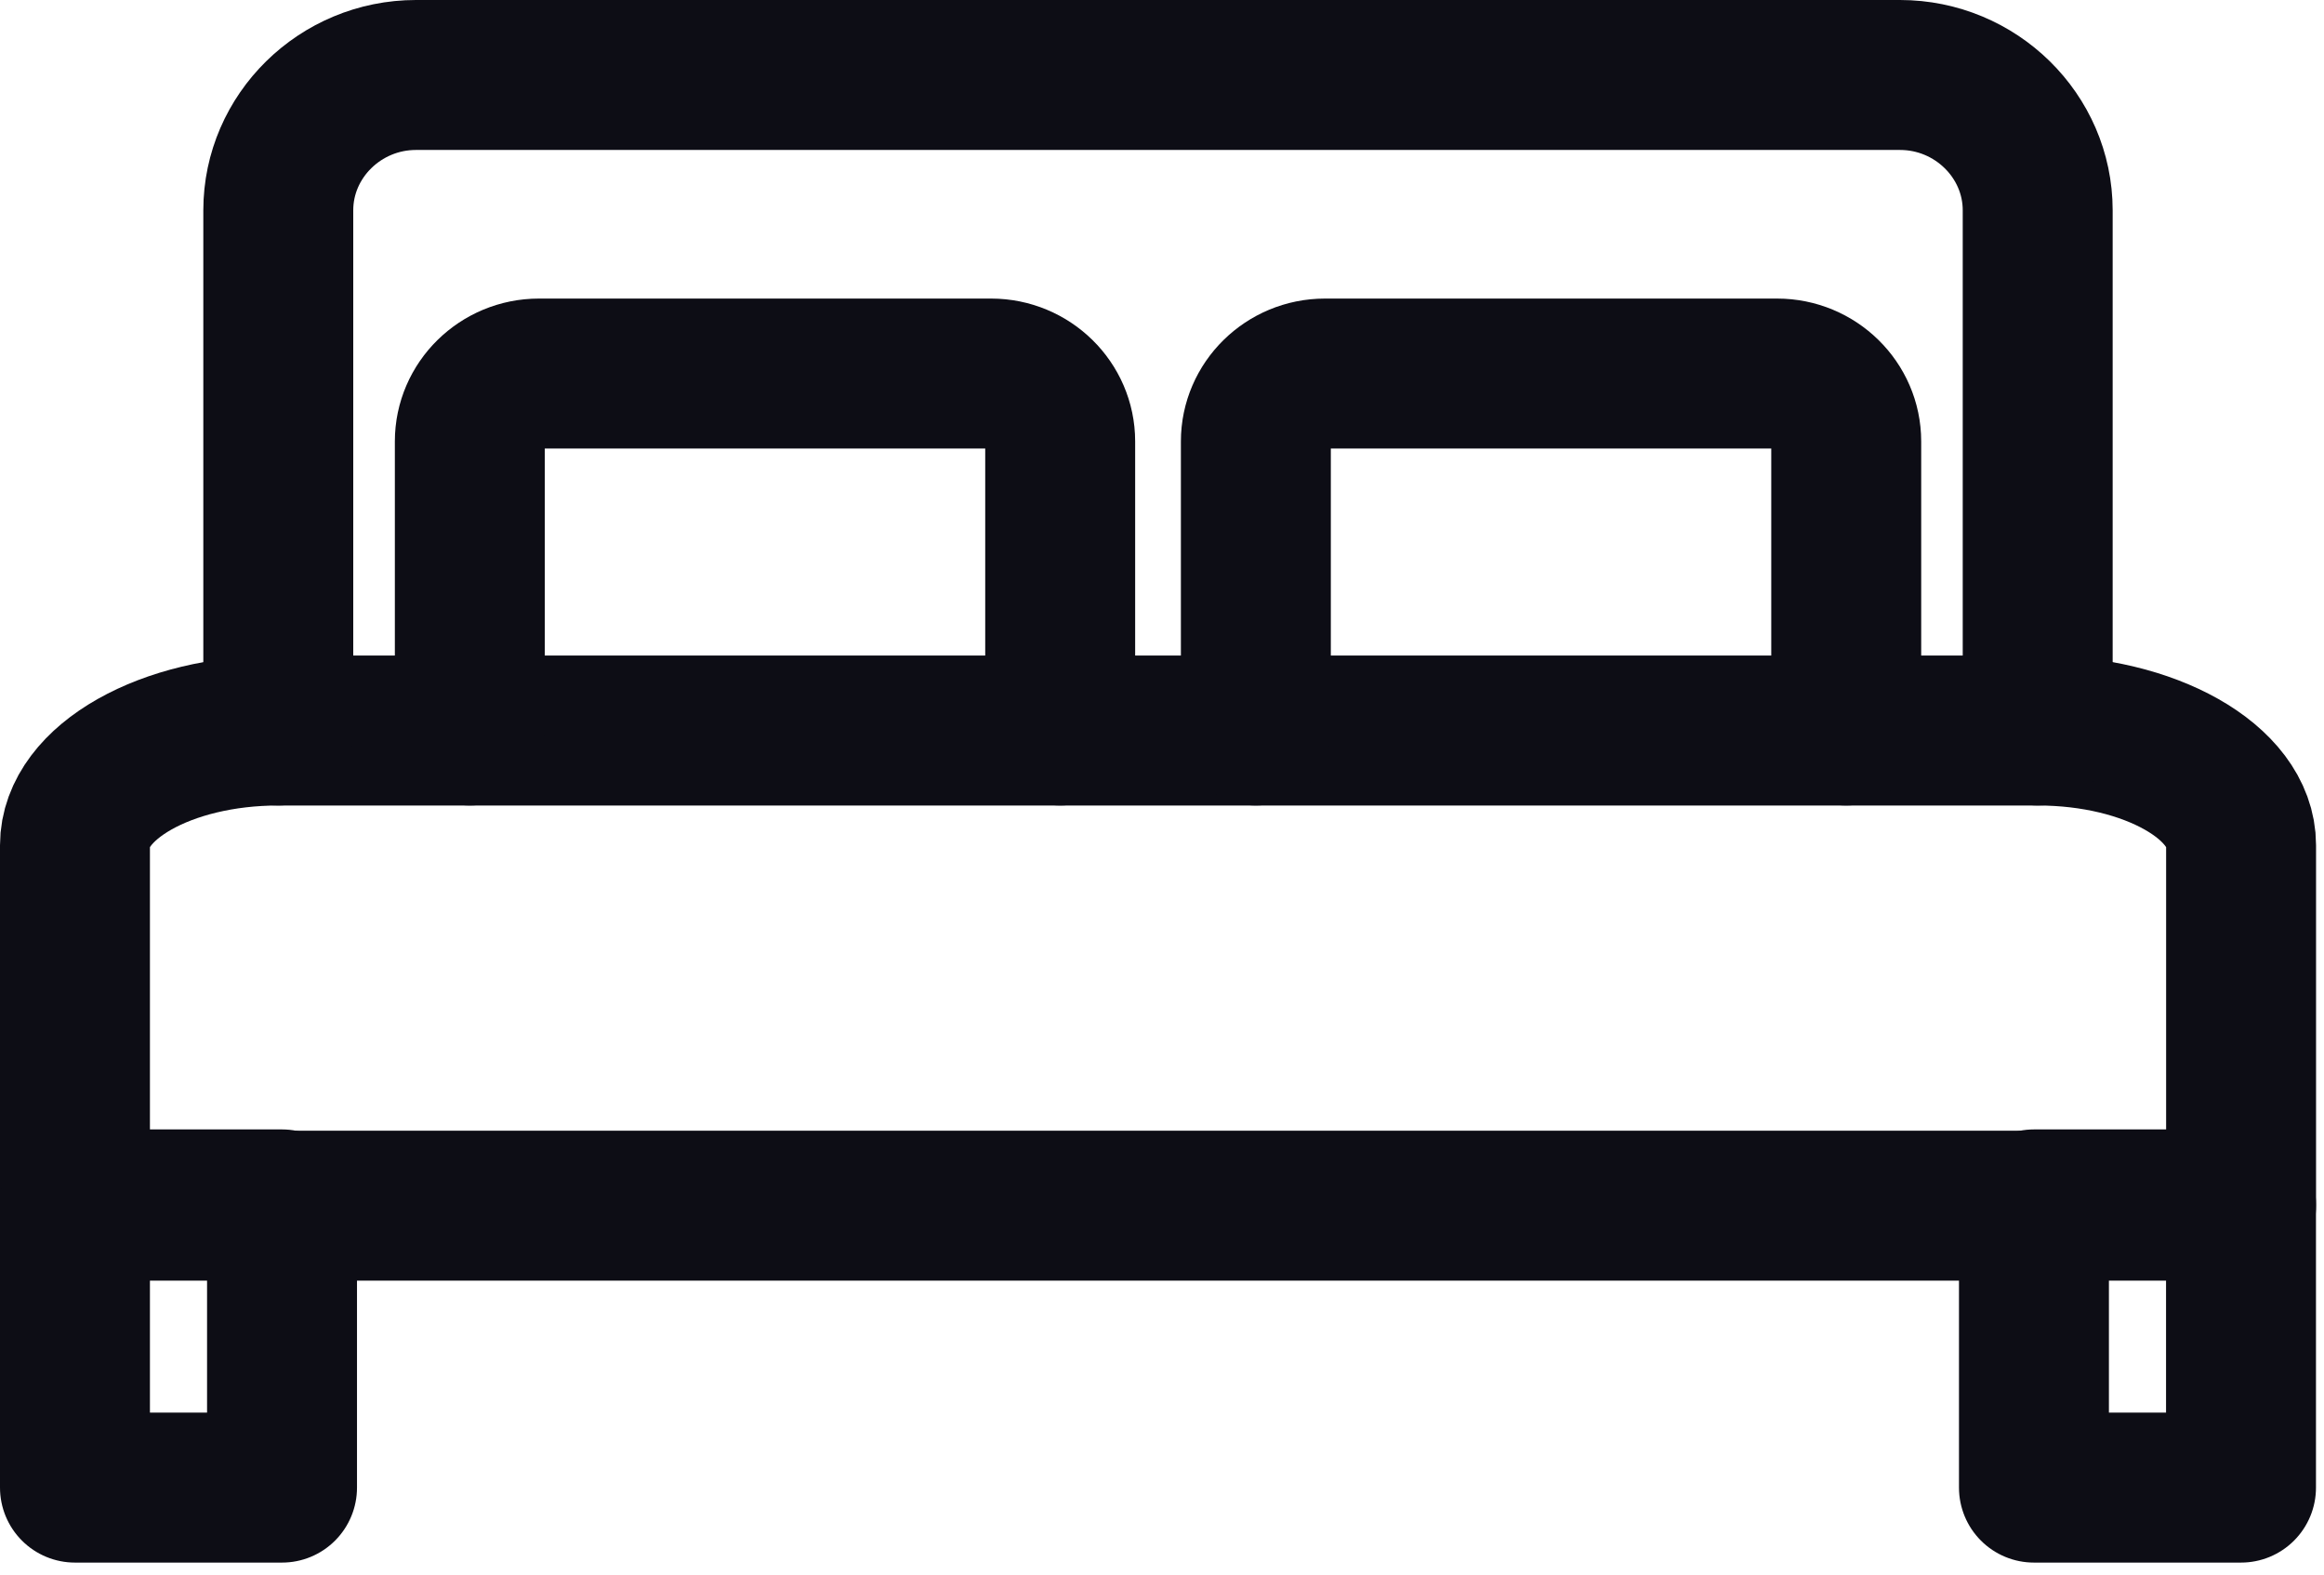
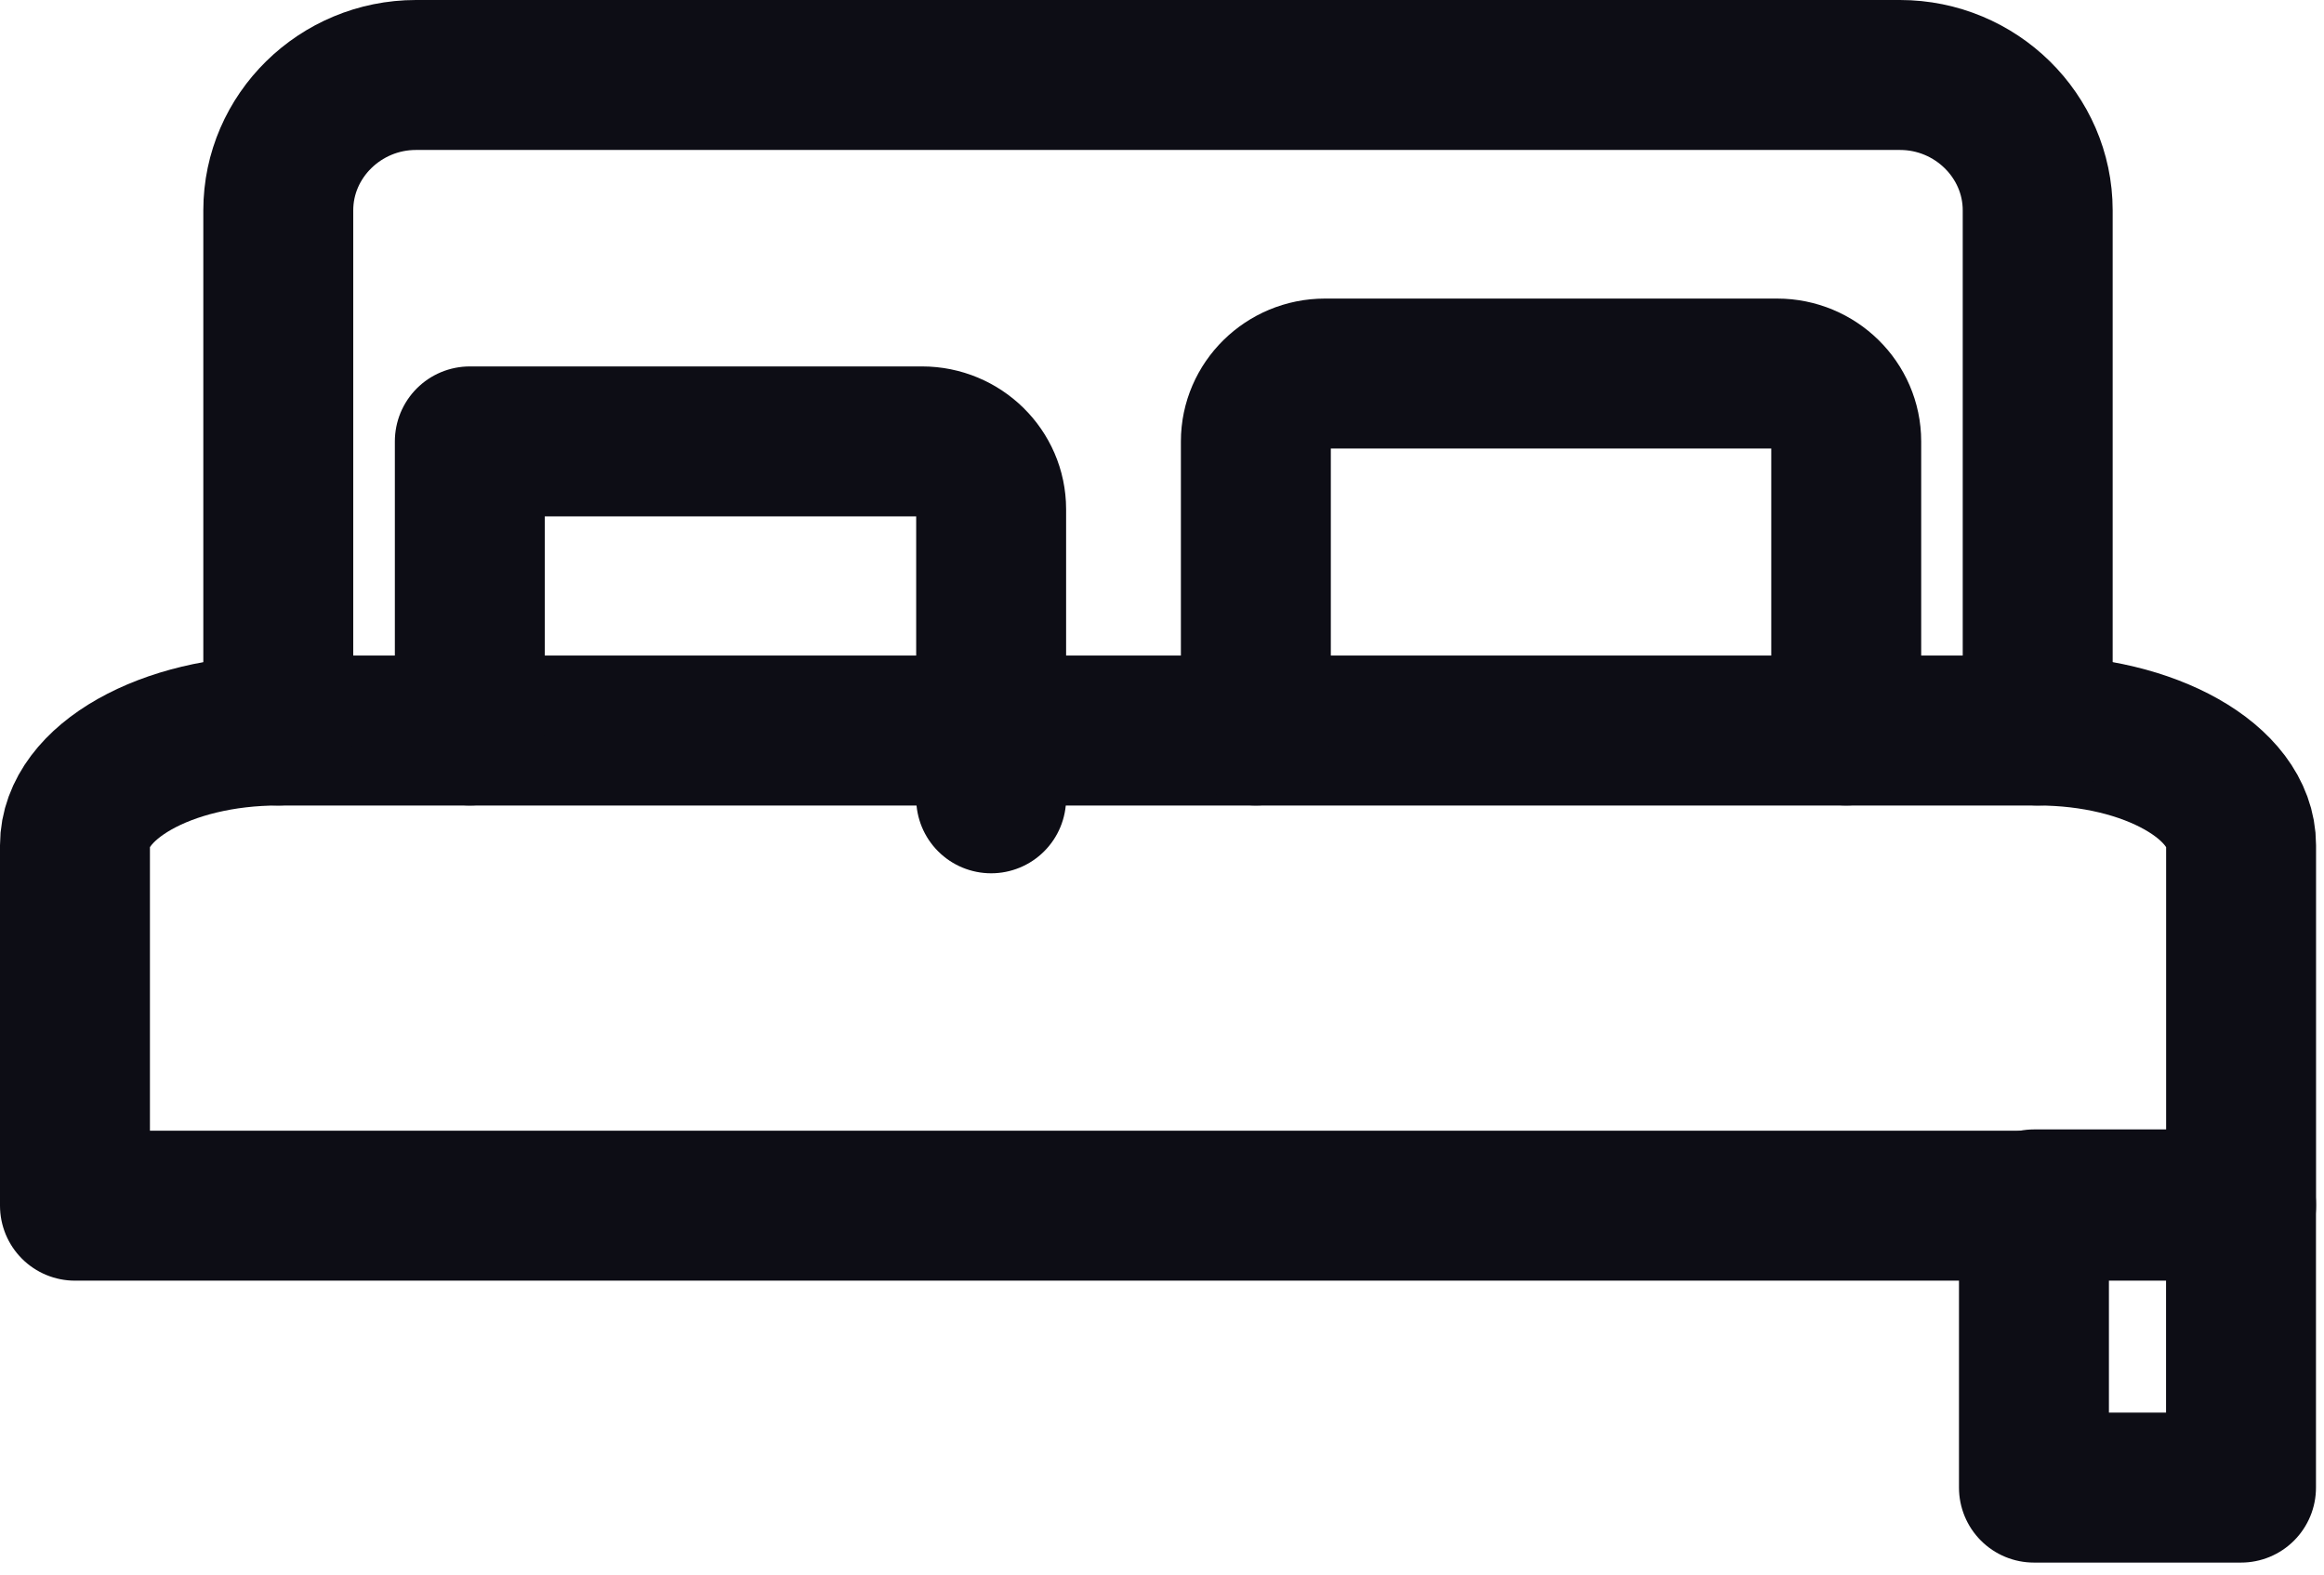
<svg xmlns="http://www.w3.org/2000/svg" height="21" viewBox="0 0 31 21" width="31">
  <g style="stroke:#0d0d15;stroke-width:2;fill:none;fill-rule:evenodd;stroke-linecap:round;stroke-linejoin:round" transform="translate(1 1)">
    <path d="m0 15.08v-4.807c0-.841 1.219-1.53 2.709-1.53h23.476c1.49 0 2.709.689 2.709 1.53v4.807z" />
    <path d="m2.712 8.742v-6.937c0-.993.827-1.805 1.837-1.805h19.795c1.01 0 1.837.812 1.837 1.805v6.937" />
-     <path d="m5.267 8.742v-3.855c0-.498.414-.905.921-.905h6.033c.507 0 .921.407.921.905v3.855" />
+     <path d="m5.267 8.742v-3.855h6.033c.507 0 .921.407.921.905v3.855" />
    <path d="m15.752 8.742v-3.855c0-.498.414-.905.921-.905h6.033c.507 0 .921.407.921.905v3.855" />
-     <path d="m0 18.84h2.762v-3.777h-2.762z" />
    <path d="m26.131 18.84h2.762v-3.777h-2.762z" />
  </g>
</svg>